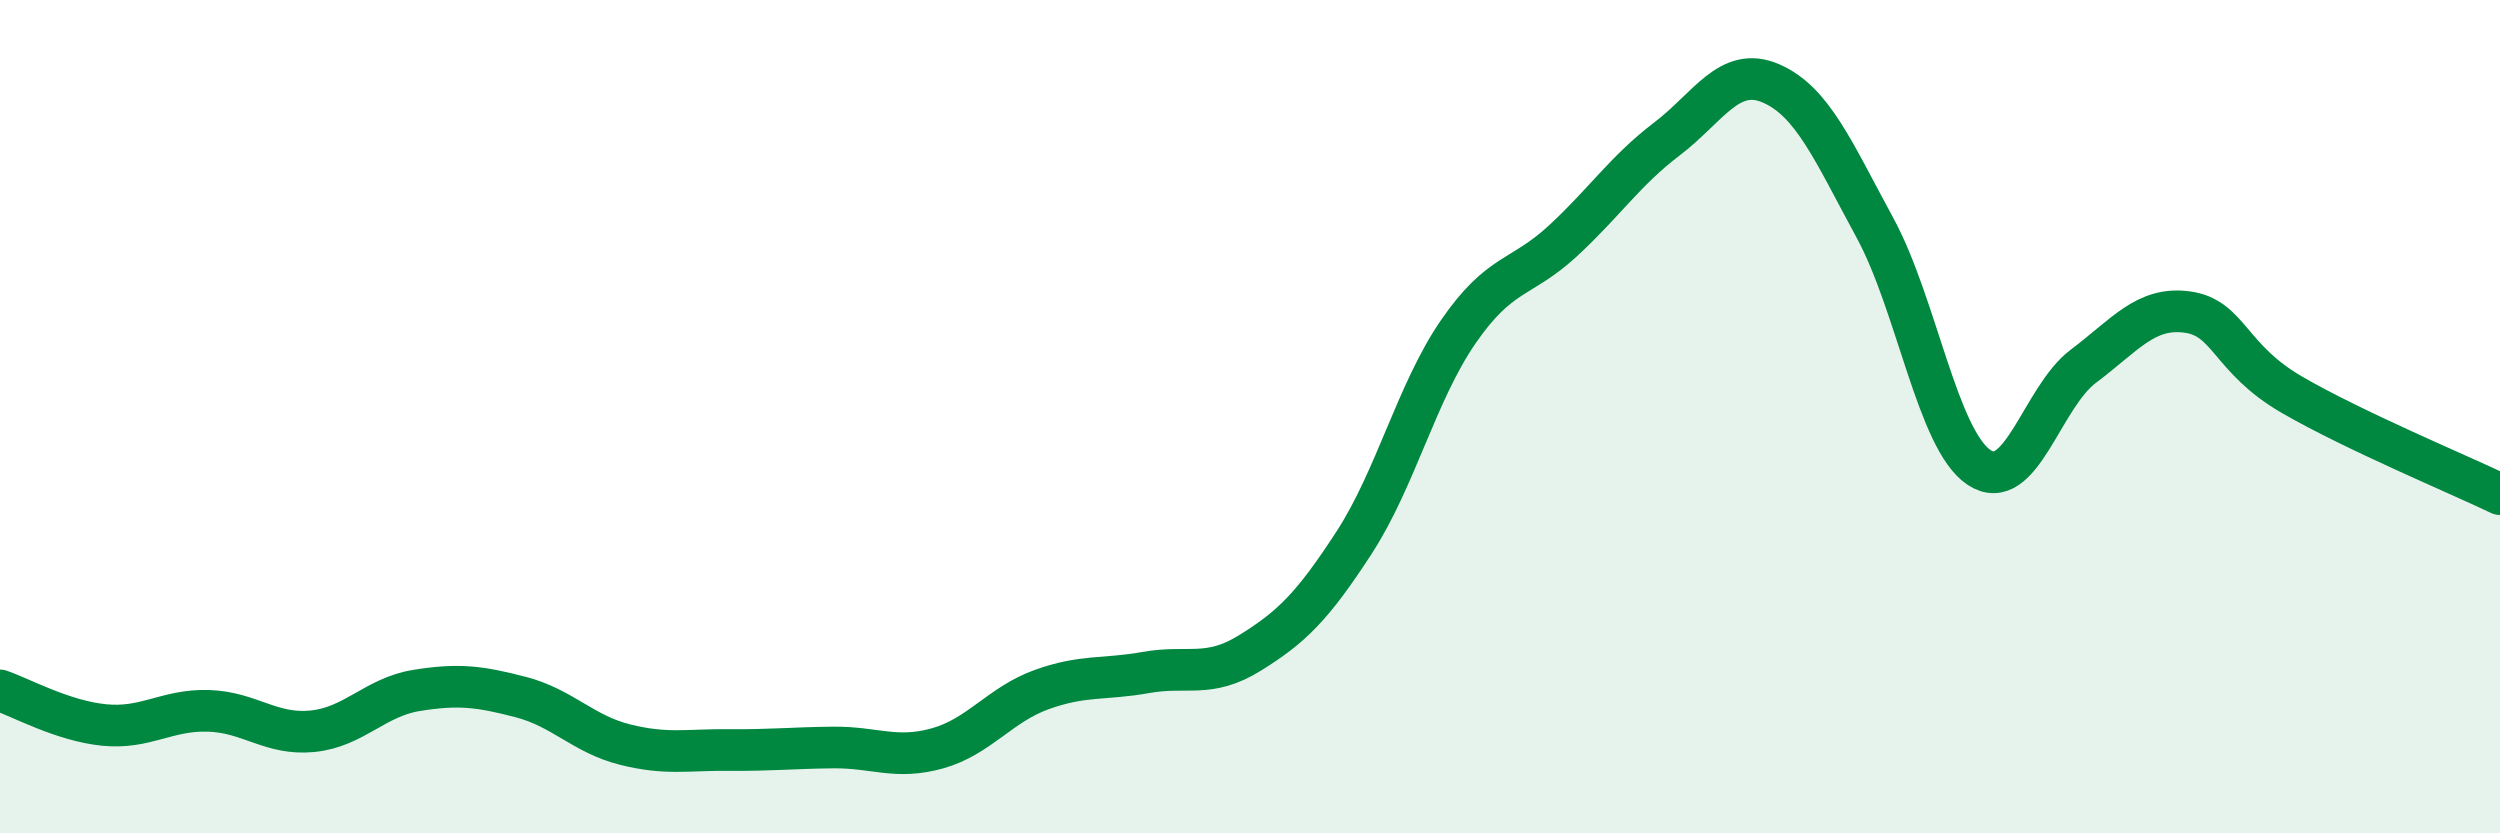
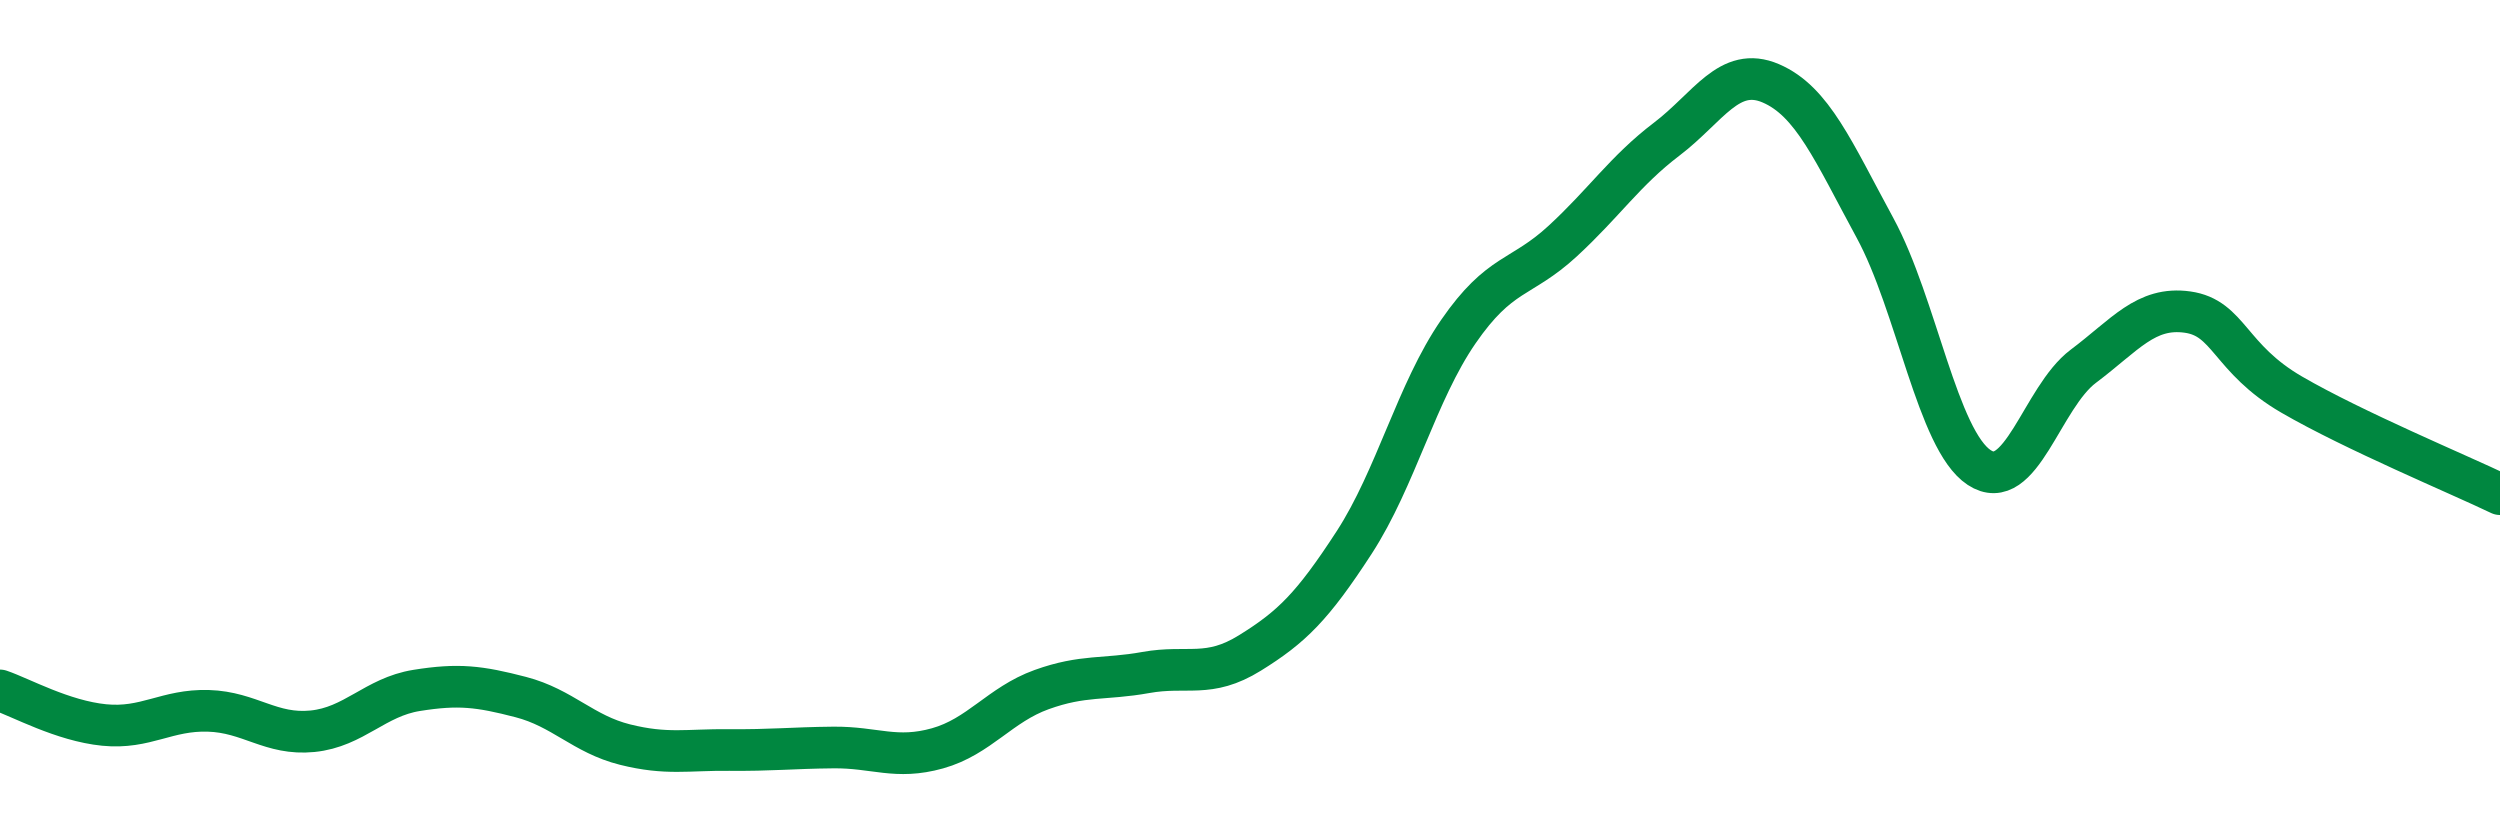
<svg xmlns="http://www.w3.org/2000/svg" width="60" height="20" viewBox="0 0 60 20">
-   <path d="M 0,16.57 C 0.5,16.74 1.5,17.3 2.5,17.4 C 3.5,17.5 4,17.03 5,17.06 C 6,17.09 6.5,17.65 7.5,17.55 C 8.5,17.45 9,16.73 10,16.57 C 11,16.41 11.5,16.47 12.5,16.73 C 13.5,16.99 14,17.62 15,17.87 C 16,18.12 16.5,17.99 17.5,18 C 18.5,18.01 19,17.95 20,17.94 C 21,17.93 21.5,18.24 22.5,17.96 C 23.5,17.68 24,16.91 25,16.55 C 26,16.19 26.5,16.32 27.5,16.14 C 28.5,15.96 29,16.29 30,15.67 C 31,15.05 31.5,14.56 32.5,13.02 C 33.5,11.48 34,9.41 35,7.96 C 36,6.51 36.5,6.71 37.5,5.79 C 38.5,4.87 39,4.1 40,3.34 C 41,2.58 41.5,1.57 42.5,2 C 43.5,2.43 44,3.63 45,5.47 C 46,7.31 46.5,10.56 47.5,11.22 C 48.5,11.88 49,9.54 50,8.79 C 51,8.04 51.5,7.35 52.5,7.49 C 53.5,7.63 53.5,8.6 55,9.47 C 56.5,10.34 59,11.38 60,11.86L60 20L0 20Z" fill="#008740" opacity="0.1" stroke-linecap="round" stroke-linejoin="round" />
  <path d="M 0,16.57 C 0.5,16.74 1.5,17.3 2.5,17.4 C 3.5,17.5 4,17.03 5,17.06 C 6,17.09 6.5,17.65 7.5,17.55 C 8.5,17.45 9,16.73 10,16.57 C 11,16.41 11.5,16.47 12.5,16.73 C 13.5,16.99 14,17.62 15,17.87 C 16,18.12 16.5,17.99 17.5,18 C 18.5,18.01 19,17.95 20,17.94 C 21,17.93 21.5,18.24 22.5,17.96 C 23.5,17.68 24,16.91 25,16.55 C 26,16.19 26.5,16.32 27.5,16.14 C 28.5,15.96 29,16.29 30,15.67 C 31,15.05 31.5,14.56 32.5,13.02 C 33.5,11.48 34,9.41 35,7.96 C 36,6.51 36.5,6.71 37.5,5.79 C 38.5,4.87 39,4.1 40,3.34 C 41,2.58 41.5,1.57 42.5,2 C 43.5,2.43 44,3.63 45,5.47 C 46,7.31 46.5,10.56 47.5,11.22 C 48.5,11.88 49,9.54 50,8.79 C 51,8.04 51.5,7.35 52.5,7.49 C 53.5,7.63 53.5,8.6 55,9.47 C 56.5,10.34 59,11.38 60,11.86" stroke="#008740" stroke-width="1" fill="none" stroke-linecap="round" stroke-linejoin="round" />
</svg>